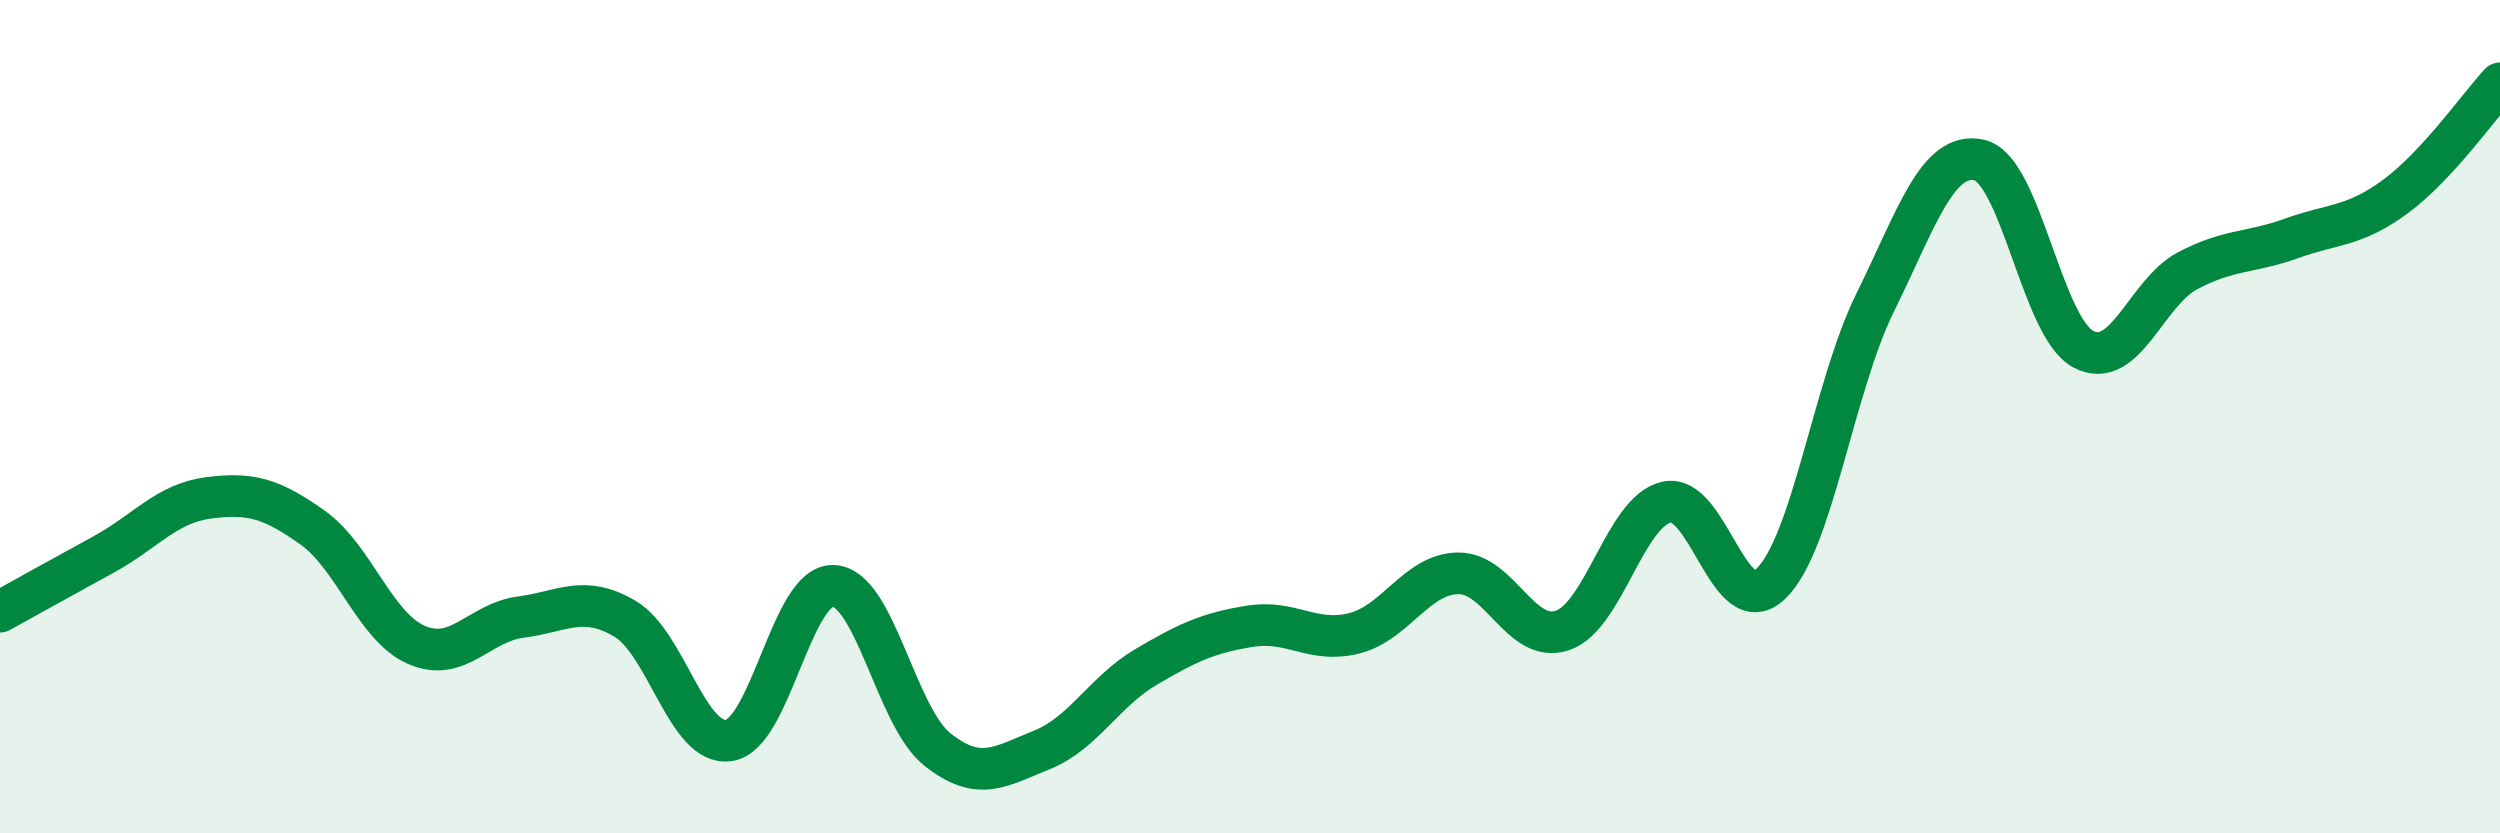
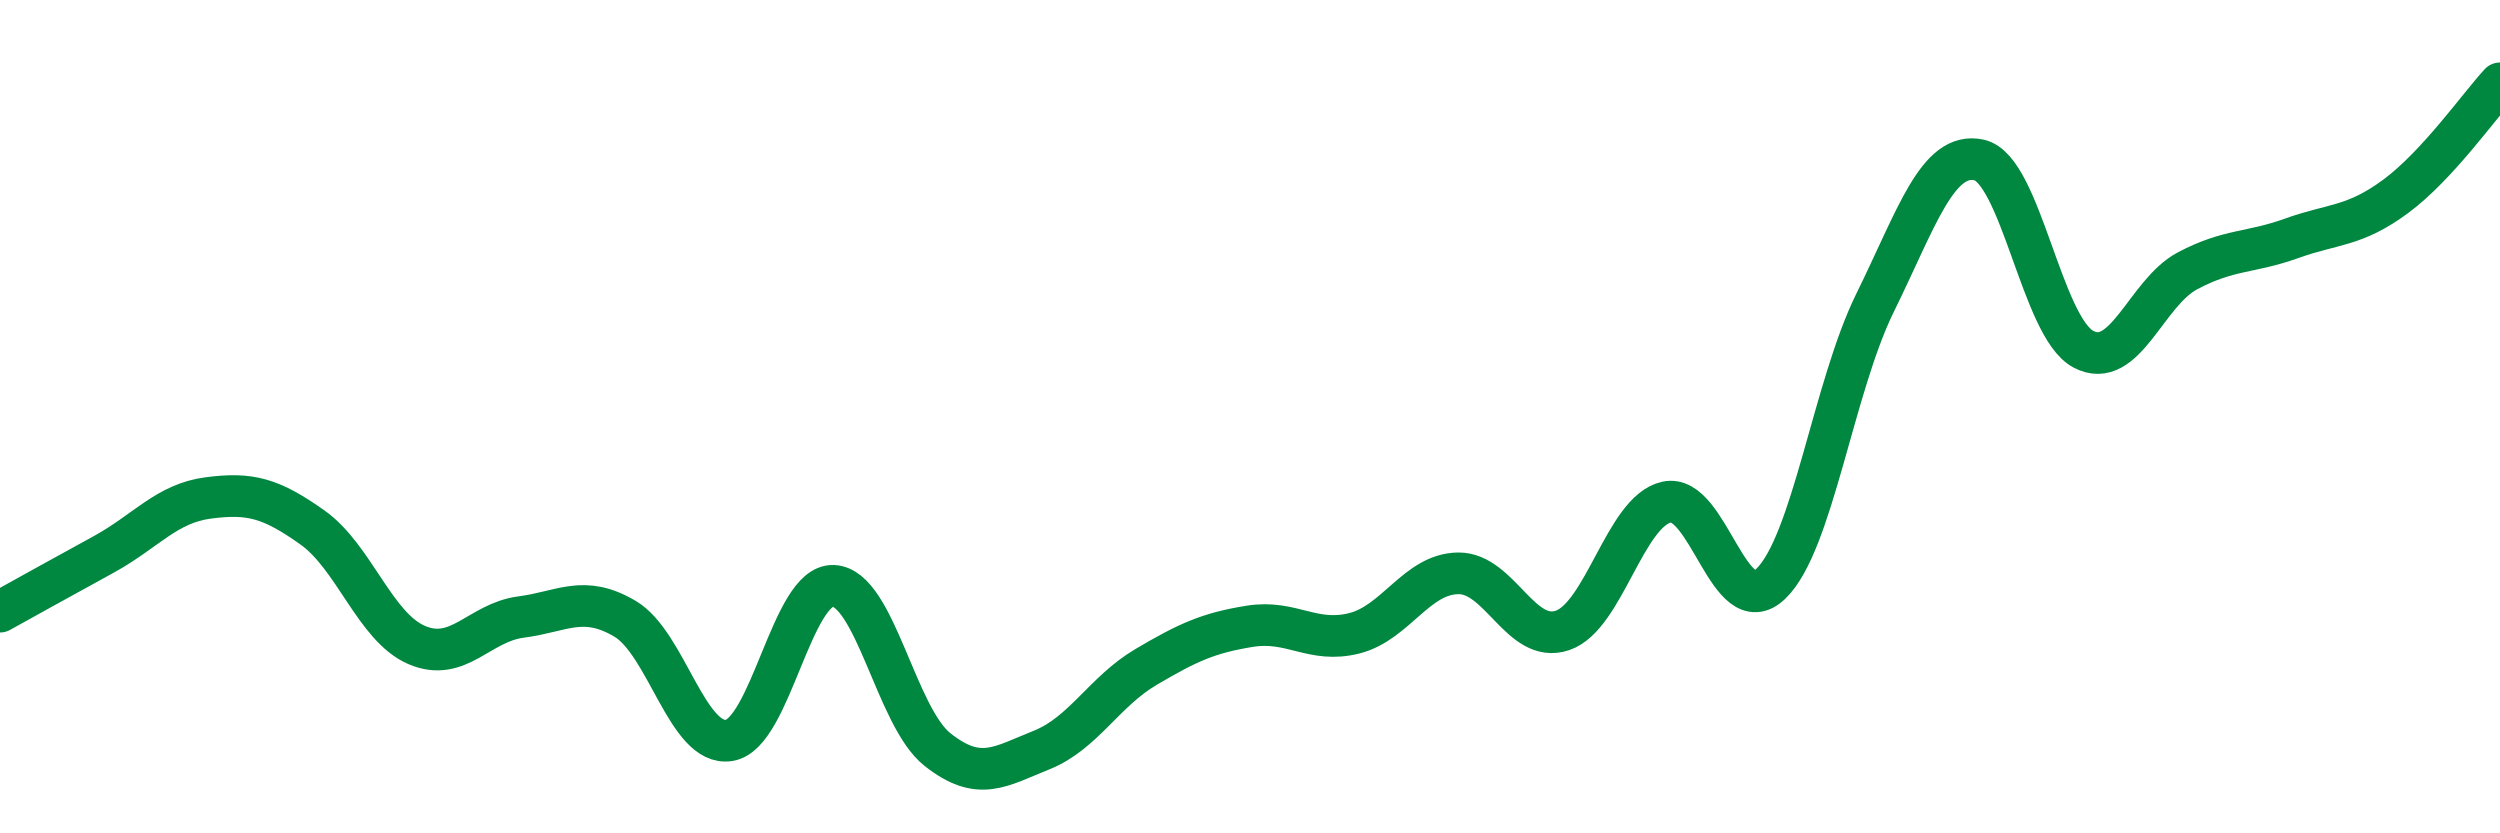
<svg xmlns="http://www.w3.org/2000/svg" width="60" height="20" viewBox="0 0 60 20">
-   <path d="M 0,14.68 C 0.5,14.4 1.5,13.85 2.5,13.3 C 3.5,12.75 4,12.08 5,11.95 C 6,11.82 6.5,11.95 7.5,12.66 C 8.5,13.37 9,15.05 10,15.48 C 11,15.91 11.5,14.94 12.5,14.81 C 13.5,14.68 14,14.26 15,14.85 C 16,15.44 16.5,17.93 17.5,17.77 C 18.5,17.61 19,14.02 20,14.06 C 21,14.1 21.5,17.2 22.5,17.99 C 23.5,18.78 24,18.4 25,18 C 26,17.6 26.5,16.6 27.5,16.01 C 28.5,15.42 29,15.19 30,15.03 C 31,14.87 31.5,15.45 32.5,15.2 C 33.5,14.95 34,13.77 35,13.76 C 36,13.75 36.5,15.47 37.5,15.13 C 38.5,14.79 39,12.27 40,12.05 C 41,11.83 41.5,14.97 42.5,14.01 C 43.5,13.05 44,9.3 45,7.27 C 46,5.24 46.5,3.62 47.5,3.84 C 48.5,4.06 49,7.85 50,8.38 C 51,8.91 51.5,7.03 52.5,6.5 C 53.5,5.97 54,6.08 55,5.72 C 56,5.36 56.5,5.45 57.5,4.71 C 58.5,3.97 59.5,2.54 60,2L60 20L0 20Z" fill="#008740" opacity="0.1" stroke-linecap="round" stroke-linejoin="round" />
  <path d="M 0,14.68 C 0.5,14.4 1.5,13.85 2.5,13.3 C 3.5,12.75 4,12.08 5,11.95 C 6,11.82 6.5,11.95 7.5,12.66 C 8.5,13.37 9,15.05 10,15.48 C 11,15.91 11.5,14.94 12.5,14.81 C 13.5,14.68 14,14.26 15,14.85 C 16,15.44 16.5,17.93 17.5,17.77 C 18.5,17.61 19,14.02 20,14.06 C 21,14.1 21.5,17.2 22.5,17.99 C 23.5,18.78 24,18.4 25,18 C 26,17.6 26.5,16.6 27.5,16.01 C 28.5,15.42 29,15.19 30,15.03 C 31,14.87 31.5,15.45 32.5,15.2 C 33.5,14.95 34,13.77 35,13.76 C 36,13.75 36.5,15.47 37.5,15.13 C 38.5,14.79 39,12.27 40,12.05 C 41,11.83 41.5,14.97 42.5,14.01 C 43.5,13.05 44,9.3 45,7.27 C 46,5.24 46.5,3.62 47.5,3.84 C 48.5,4.06 49,7.85 50,8.38 C 51,8.91 51.5,7.03 52.5,6.5 C 53.5,5.97 54,6.08 55,5.72 C 56,5.36 56.5,5.45 57.5,4.71 C 58.5,3.97 59.5,2.54 60,2" stroke="#008740" stroke-width="1" fill="none" stroke-linecap="round" stroke-linejoin="round" />
</svg>